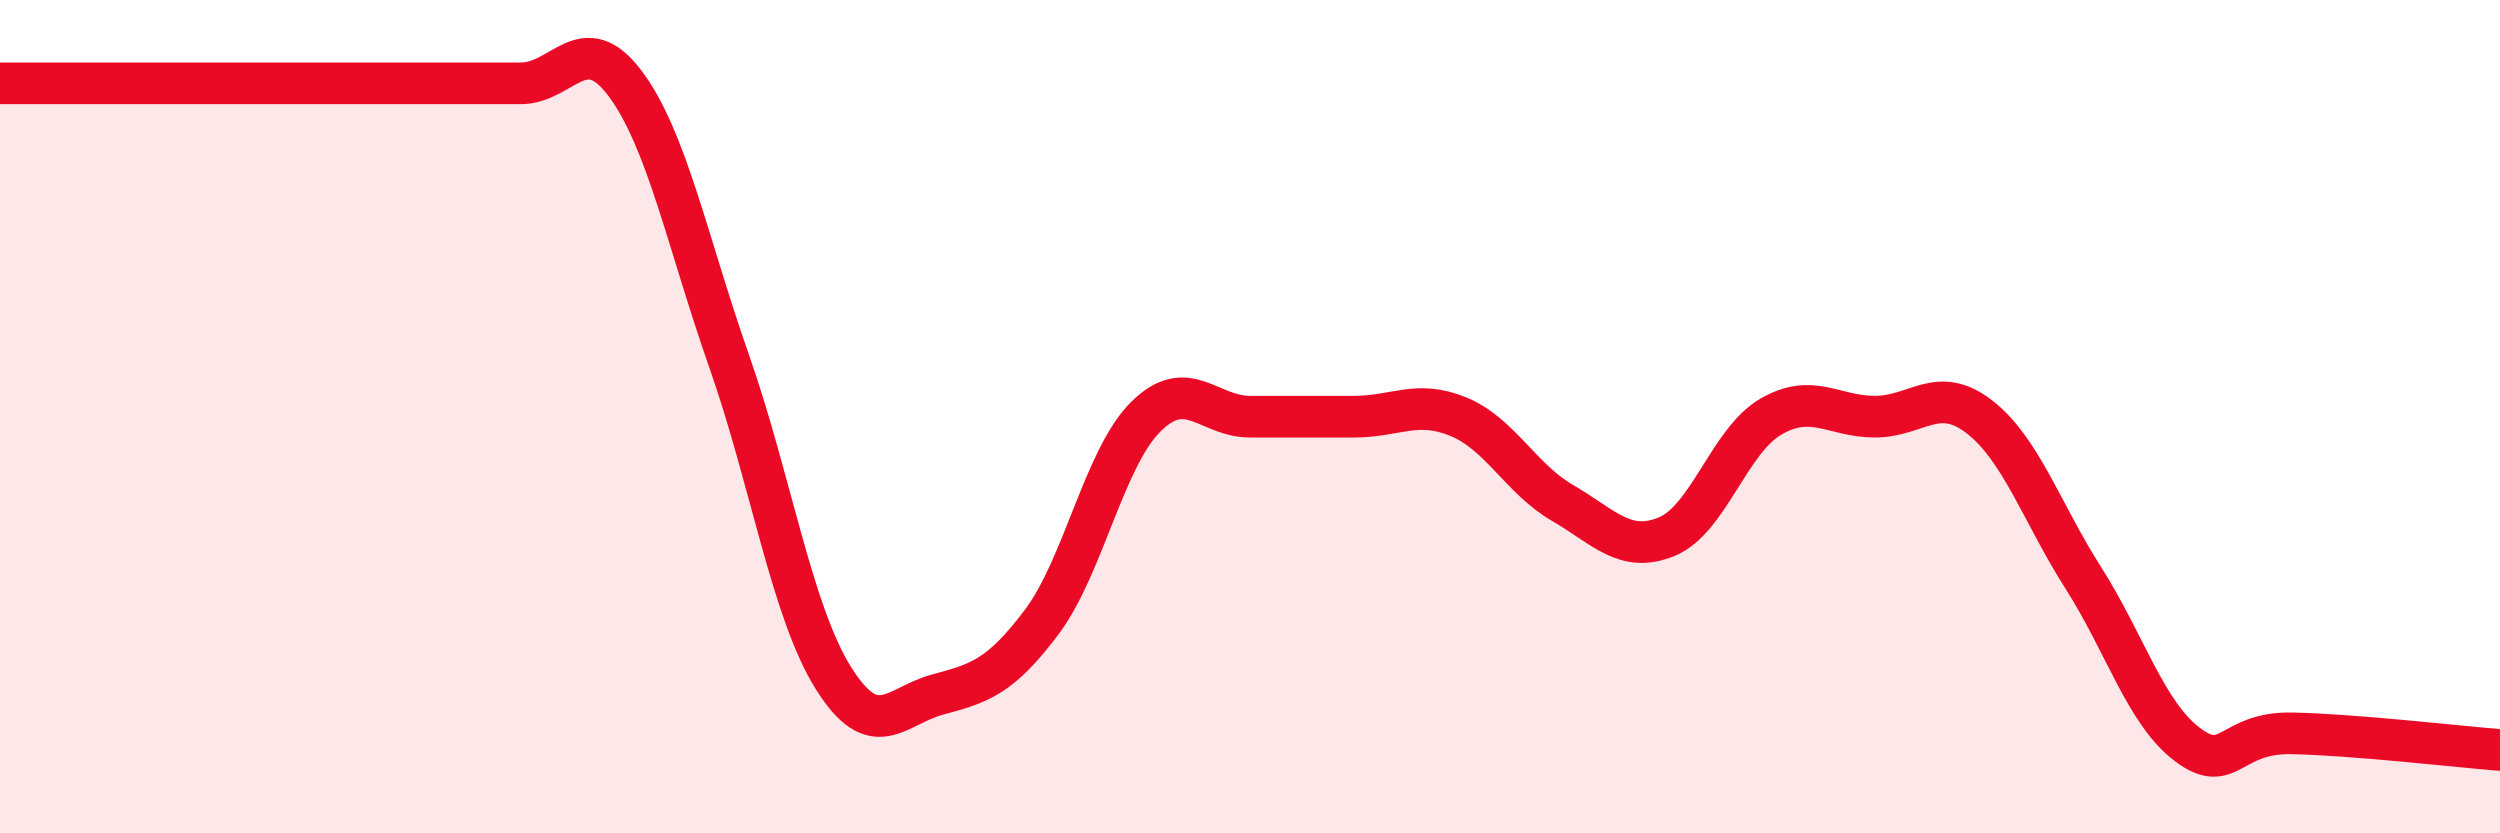
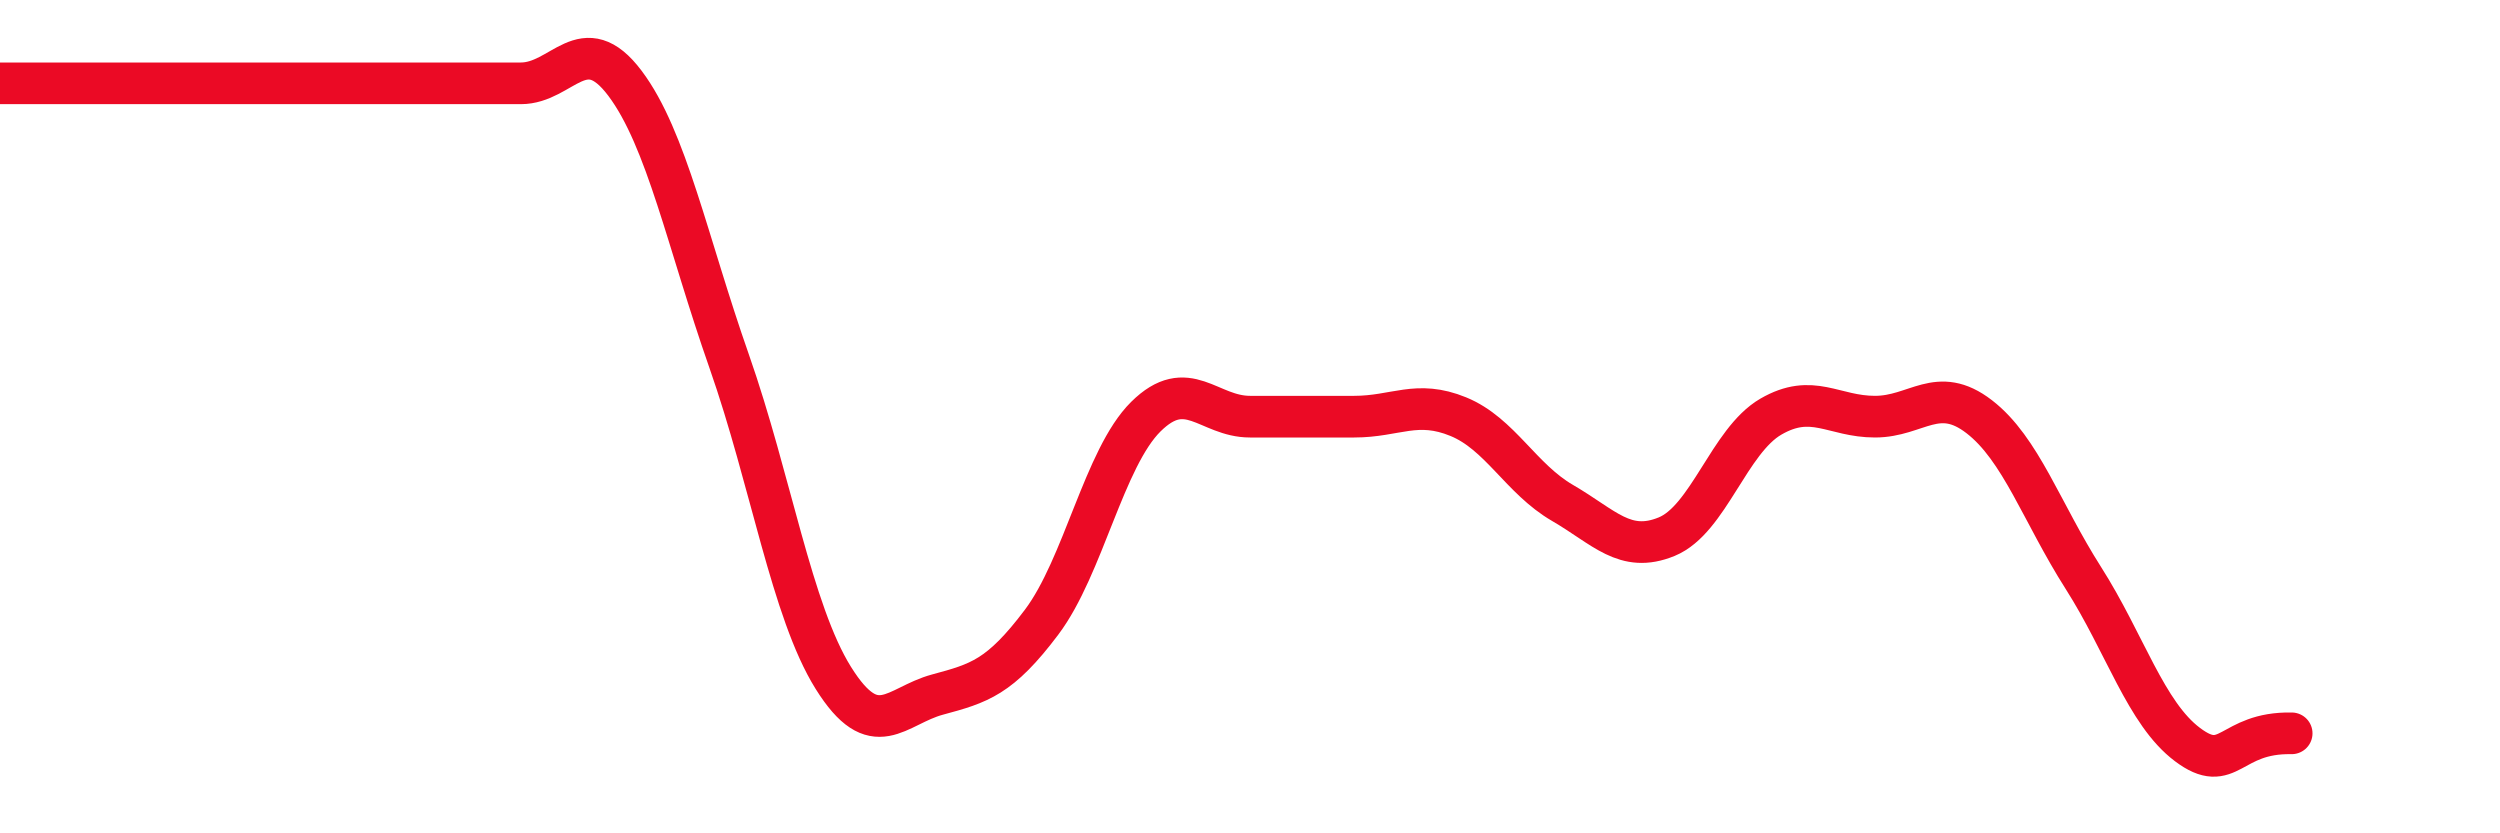
<svg xmlns="http://www.w3.org/2000/svg" width="60" height="20" viewBox="0 0 60 20">
-   <path d="M 0,2 C 0.5,2 1.5,2 2.5,2 C 3.5,2 4,2 5,2 C 6,2 6.5,2 7.5,2 C 8.5,2 9,2 10,2 C 11,2 11.5,2 12.5,2 C 13.5,2 14,0.67 15,2 C 16,3.33 16.5,5.82 17.5,8.67 C 18.5,11.52 19,14.67 20,16.27 C 21,17.87 21.5,16.94 22.5,16.67 C 23.5,16.4 24,16.26 25,14.93 C 26,13.6 26.5,10.99 27.5,10 C 28.5,9.01 29,10 30,10 C 31,10 31.5,10 32.5,10 C 33.5,10 34,9.59 35,10 C 36,10.41 36.5,11.49 37.5,12.07 C 38.5,12.65 39,13.29 40,12.88 C 41,12.47 41.5,10.58 42.5,10 C 43.5,9.42 44,10 45,10 C 46,10 46.5,9.23 47.5,10 C 48.5,10.77 49,12.3 50,13.87 C 51,15.44 51.5,17.12 52.5,17.87 C 53.5,18.62 53.5,17.57 55,17.6 C 56.5,17.63 59,17.92 60,18L60 20L0 20Z" fill="#EB0A25" opacity="0.1" stroke-linecap="round" stroke-linejoin="round" />
-   <path d="M 0,2 C 0.5,2 1.5,2 2.5,2 C 3.5,2 4,2 5,2 C 6,2 6.5,2 7.5,2 C 8.5,2 9,2 10,2 C 11,2 11.5,2 12.5,2 C 13.5,2 14,0.67 15,2 C 16,3.33 16.5,5.82 17.5,8.67 C 18.5,11.52 19,14.67 20,16.27 C 21,17.87 21.5,16.94 22.5,16.67 C 23.5,16.4 24,16.26 25,14.93 C 26,13.6 26.5,10.99 27.5,10 C 28.5,9.01 29,10 30,10 C 31,10 31.5,10 32.5,10 C 33.5,10 34,9.59 35,10 C 36,10.41 36.5,11.49 37.5,12.07 C 38.5,12.65 39,13.29 40,12.88 C 41,12.47 41.5,10.58 42.5,10 C 43.5,9.42 44,10 45,10 C 46,10 46.5,9.23 47.5,10 C 48.5,10.77 49,12.3 50,13.87 C 51,15.44 51.5,17.12 52.5,17.87 C 53.5,18.62 53.5,17.57 55,17.6 C 56.5,17.63 59,17.92 60,18" stroke="#EB0A25" stroke-width="1" fill="none" stroke-linecap="round" stroke-linejoin="round" />
+   <path d="M 0,2 C 0.5,2 1.5,2 2.5,2 C 3.5,2 4,2 5,2 C 6,2 6.5,2 7.5,2 C 8.5,2 9,2 10,2 C 11,2 11.5,2 12.5,2 C 13.5,2 14,0.67 15,2 C 16,3.33 16.5,5.82 17.5,8.67 C 18.5,11.52 19,14.67 20,16.27 C 21,17.87 21.5,16.94 22.5,16.67 C 23.5,16.4 24,16.26 25,14.93 C 26,13.6 26.5,10.99 27.5,10 C 28.5,9.01 29,10 30,10 C 31,10 31.5,10 32.5,10 C 33.5,10 34,9.59 35,10 C 36,10.41 36.5,11.49 37.5,12.07 C 38.5,12.65 39,13.29 40,12.88 C 41,12.47 41.5,10.58 42.5,10 C 43.5,9.42 44,10 45,10 C 46,10 46.5,9.23 47.5,10 C 48.5,10.77 49,12.3 50,13.87 C 51,15.44 51.5,17.12 52.5,17.87 C 53.5,18.62 53.5,17.57 55,17.6 " stroke="#EB0A25" stroke-width="1" fill="none" stroke-linecap="round" stroke-linejoin="round" />
</svg>